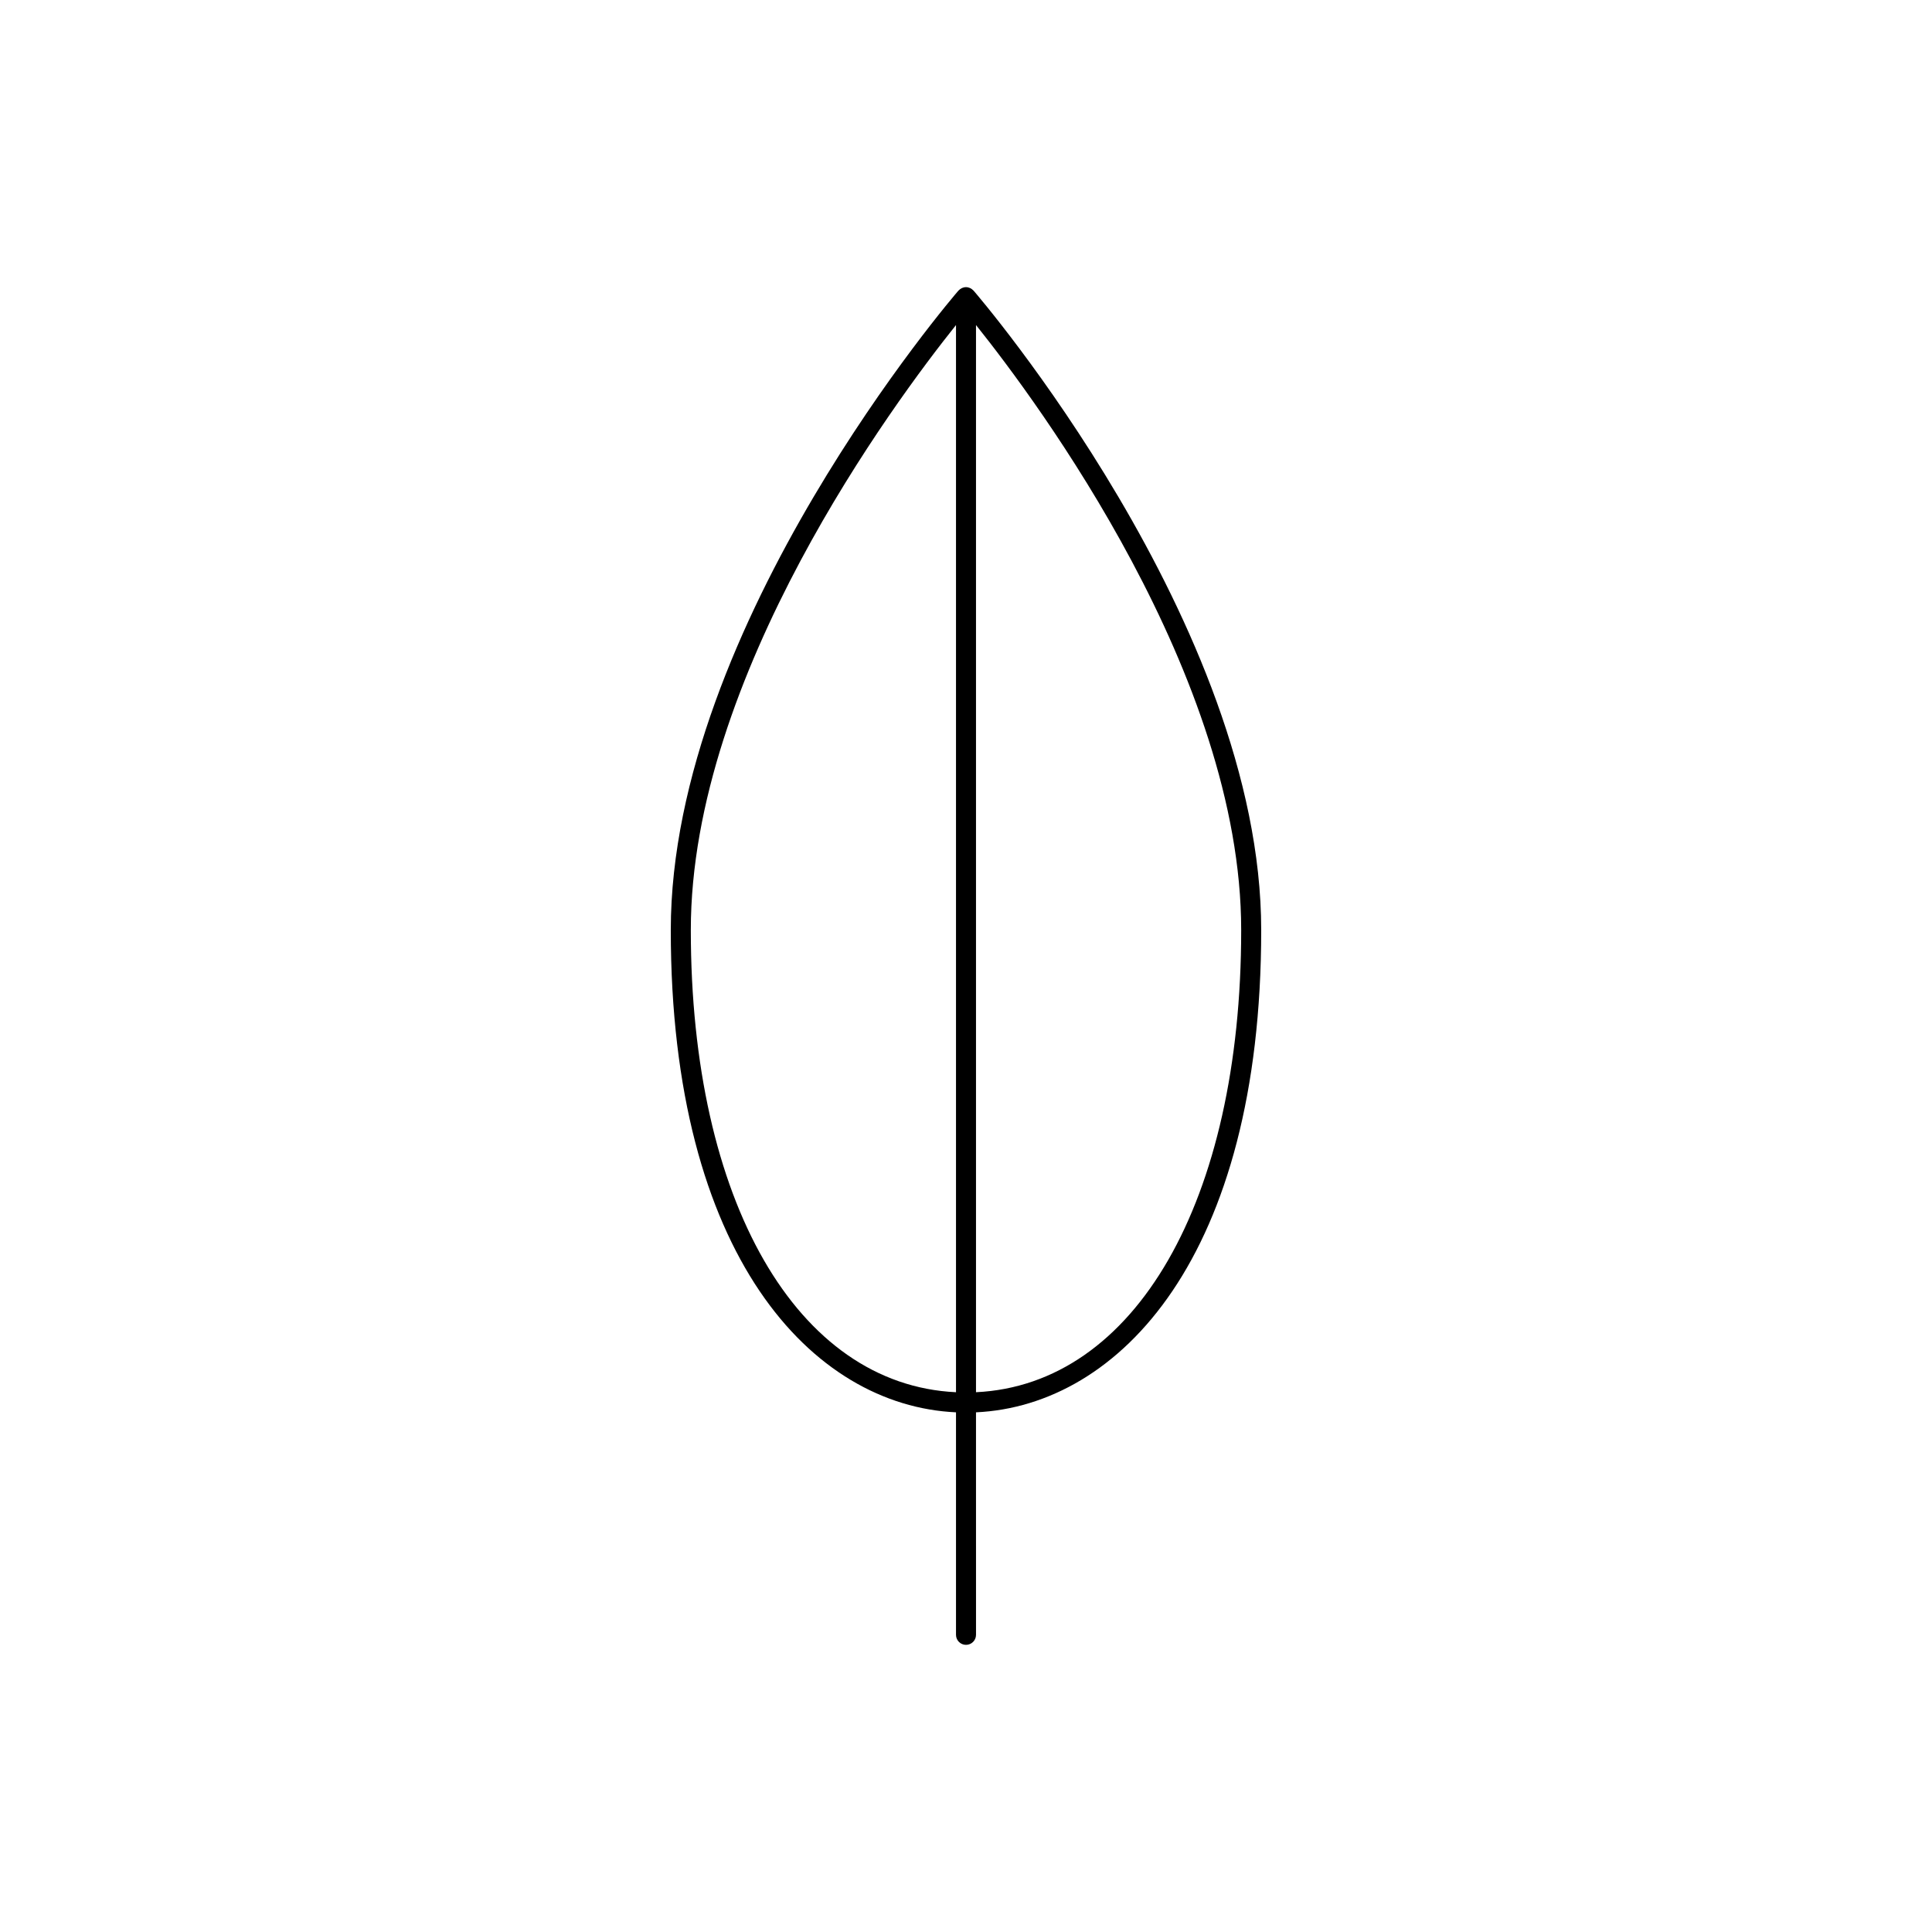
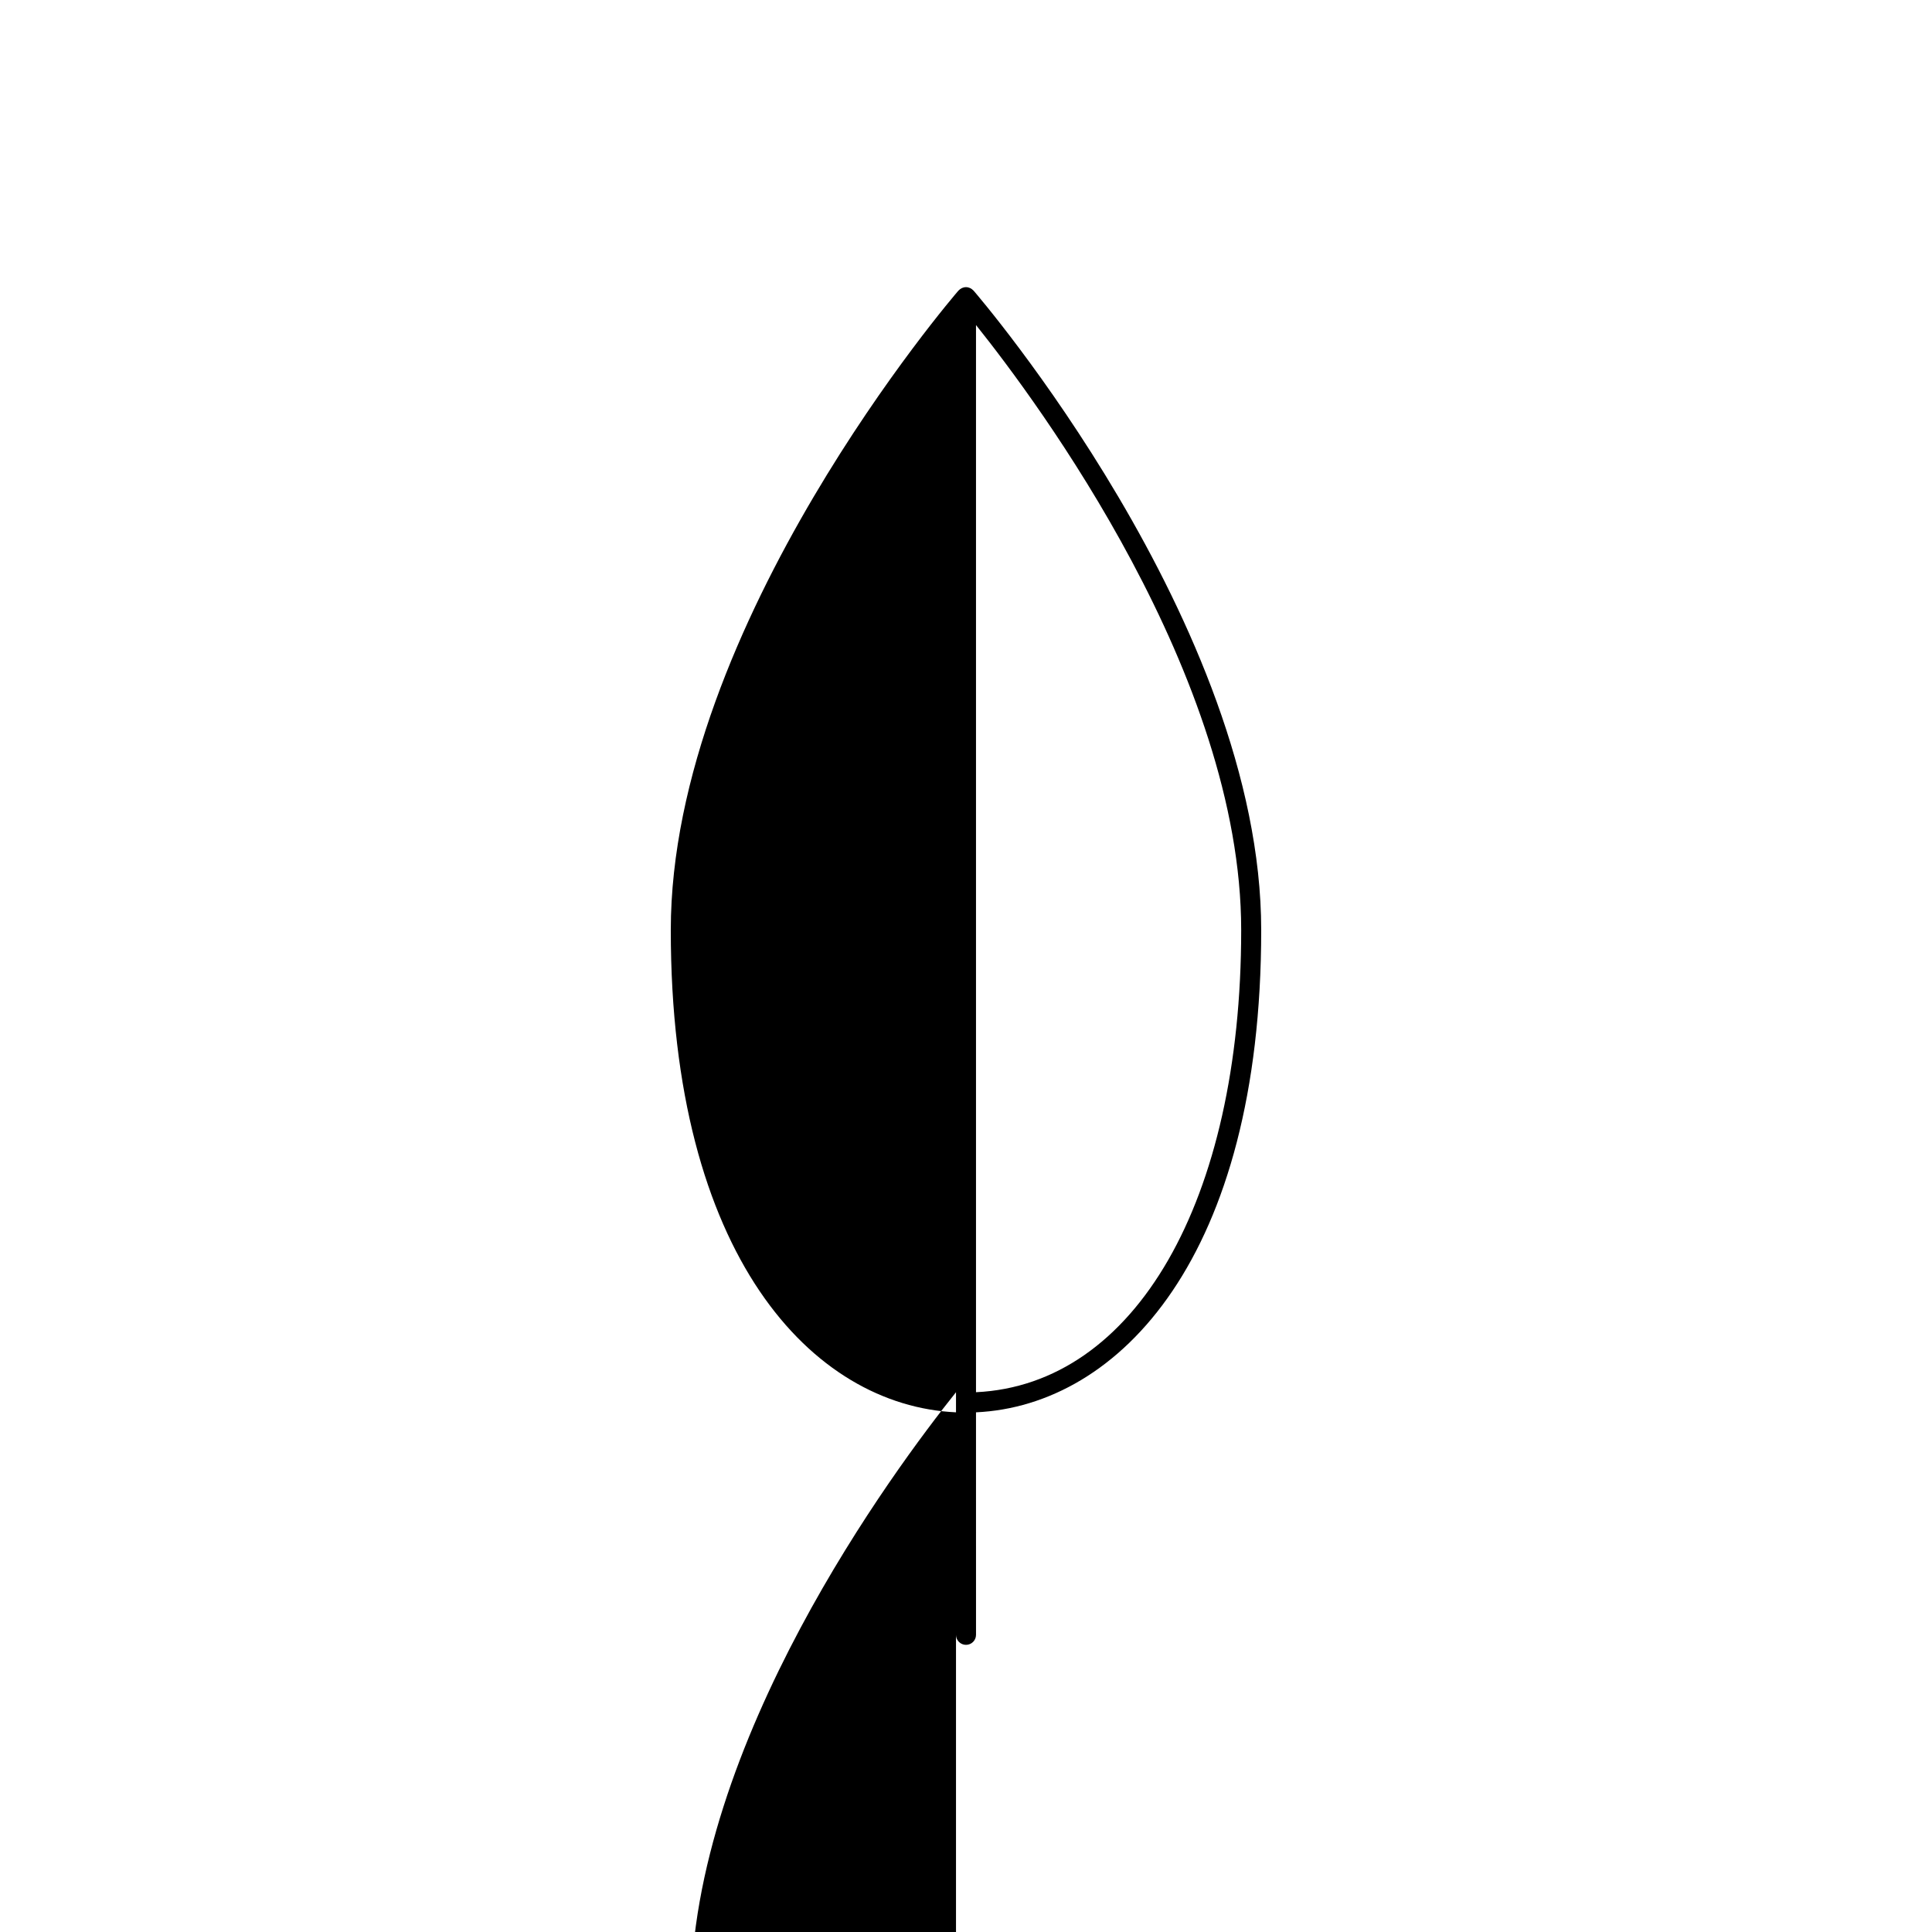
<svg xmlns="http://www.w3.org/2000/svg" fill="#000000" width="800px" height="800px" version="1.1" viewBox="144 144 512 512">
-   <path d="m397.35 518.28v58.969c0 1.465 1.188 2.652 2.652 2.652s2.652-1.188 2.652-2.652l-0.004-58.969c38.051-1.762 75.582-41.406 75.582-127.79 0-80.98-75.469-168.6-76.234-169.48-0.016-0.02-0.047-0.027-0.062-0.047-0.488-0.523-1.168-0.863-1.938-0.863-0.77 0-1.449 0.34-1.938 0.863-0.016 0.02-0.047 0.027-0.062 0.047-0.762 0.875-76.234 88.5-76.234 169.48 0.004 86.387 37.535 126.04 75.586 127.79zm5.301-288.14c16.359 20.449 70.277 92.973 70.277 160.34 0 71.848-28.148 120.48-70.277 122.47zm-5.301 0.004v282.81c-42.129-1.984-70.277-50.621-70.277-122.47-0.004-67.344 53.922-139.89 70.277-160.34z" />
+   <path d="m397.35 518.28v58.969c0 1.465 1.188 2.652 2.652 2.652s2.652-1.188 2.652-2.652l-0.004-58.969c38.051-1.762 75.582-41.406 75.582-127.79 0-80.98-75.469-168.6-76.234-169.48-0.016-0.02-0.047-0.027-0.062-0.047-0.488-0.523-1.168-0.863-1.938-0.863-0.77 0-1.449 0.34-1.938 0.863-0.016 0.02-0.047 0.027-0.062 0.047-0.762 0.875-76.234 88.5-76.234 169.48 0.004 86.387 37.535 126.04 75.586 127.79zm5.301-288.14c16.359 20.449 70.277 92.973 70.277 160.34 0 71.848-28.148 120.48-70.277 122.47m-5.301 0.004v282.81c-42.129-1.984-70.277-50.621-70.277-122.47-0.004-67.344 53.922-139.89 70.277-160.34z" />
</svg>